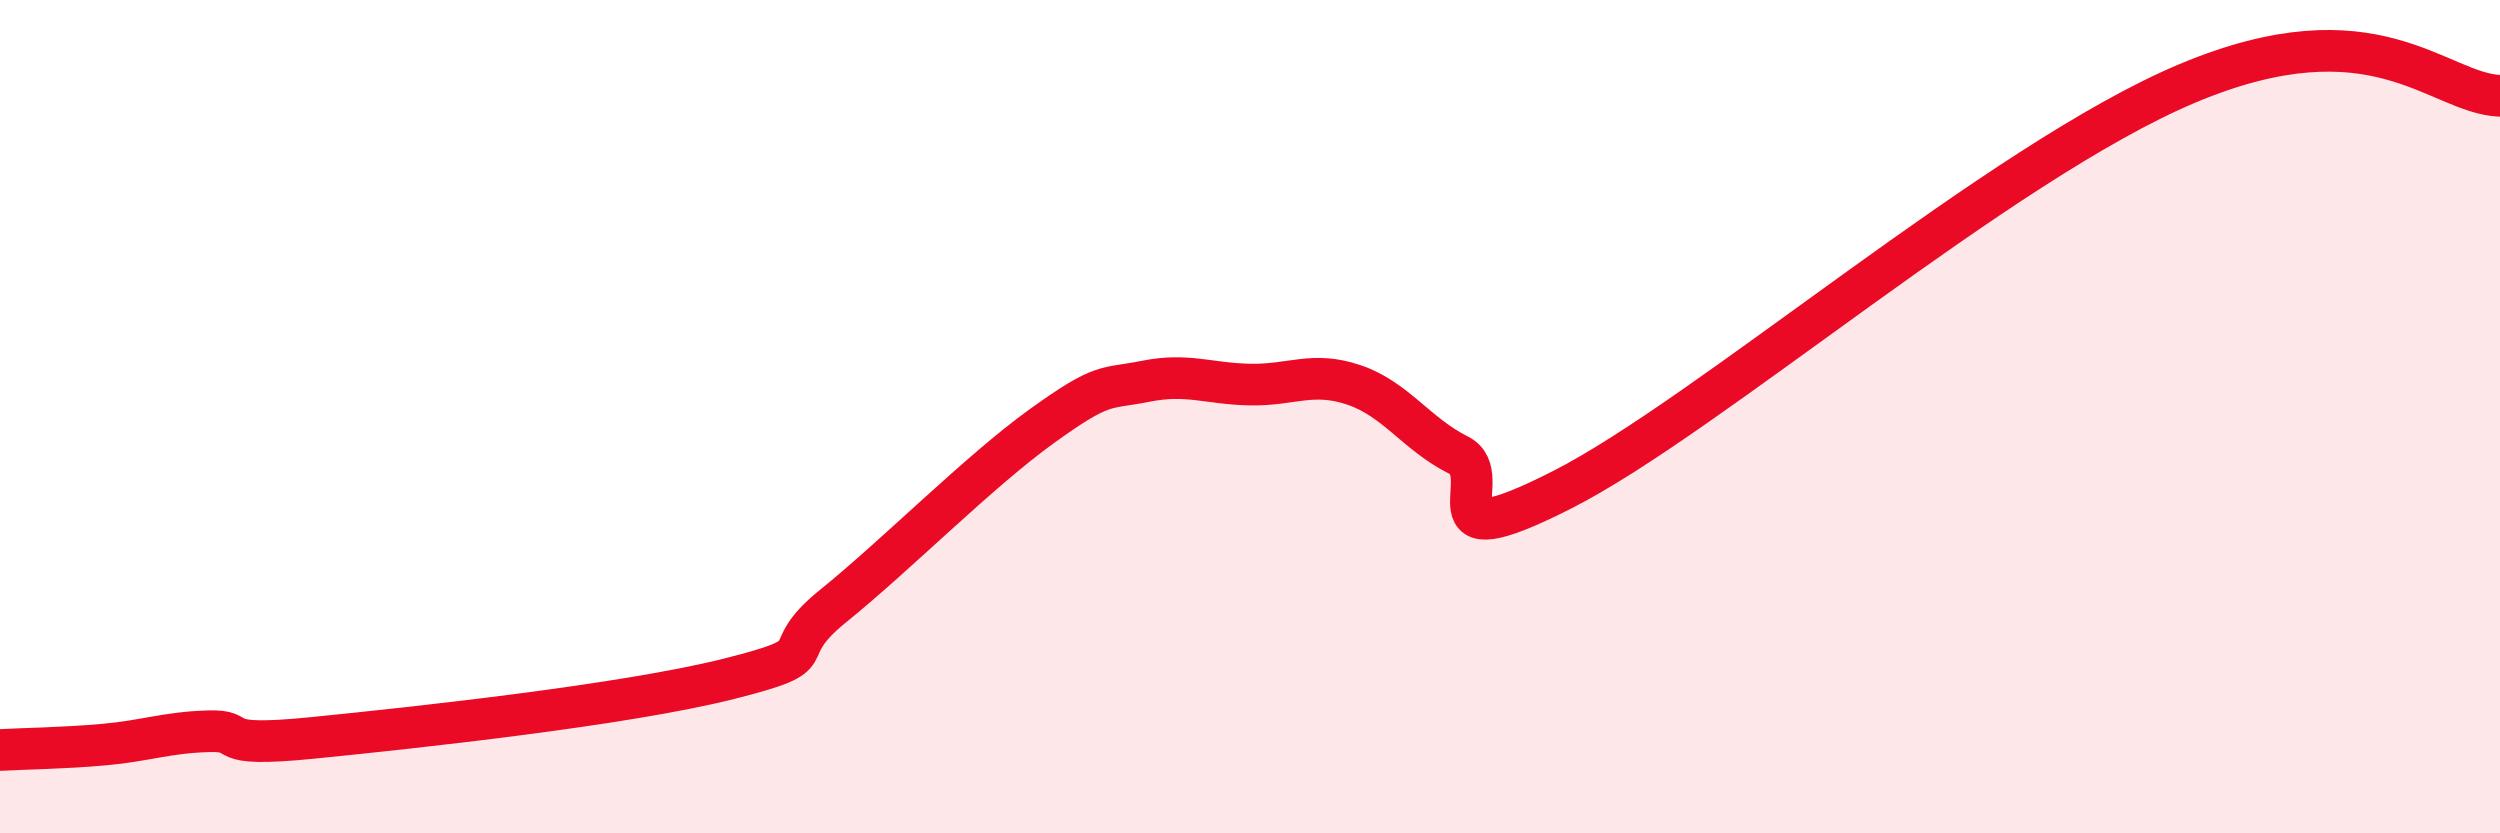
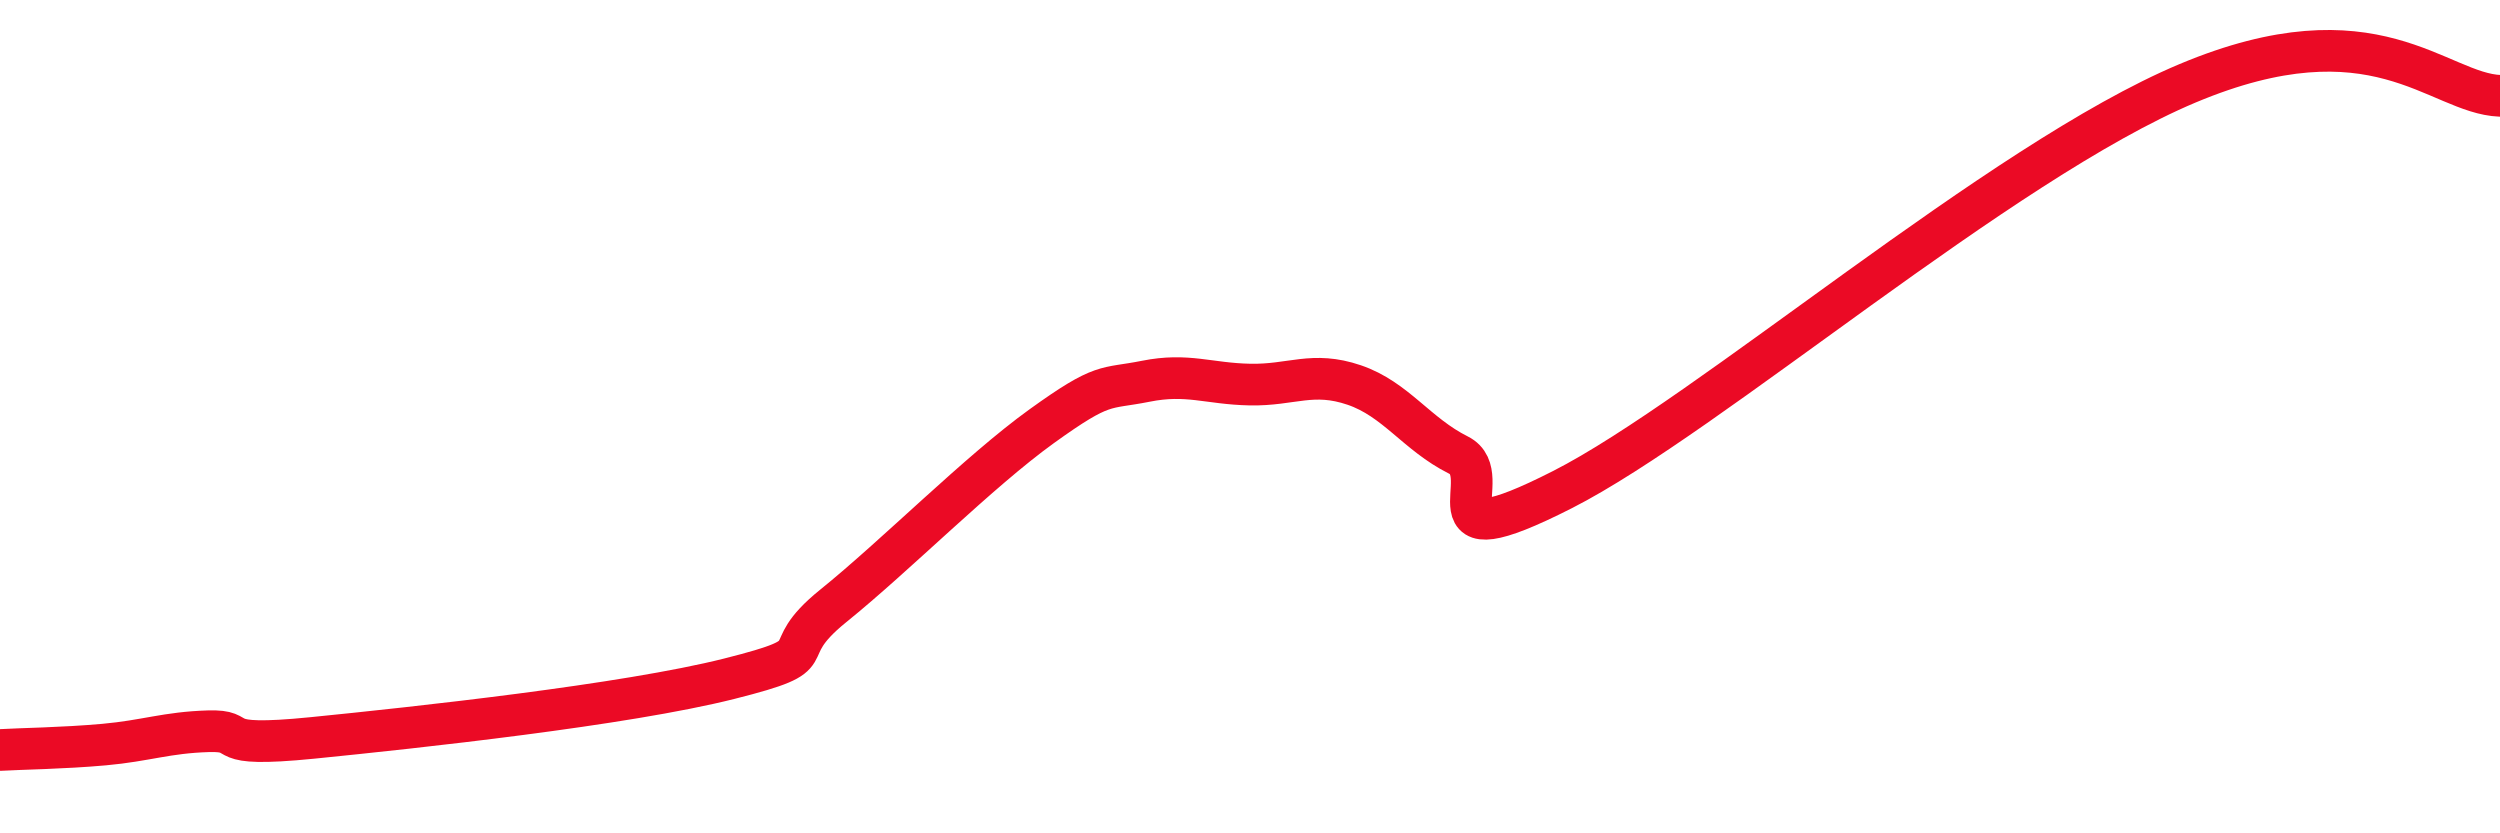
<svg xmlns="http://www.w3.org/2000/svg" width="60" height="20" viewBox="0 0 60 20">
-   <path d="M 0,18 C 0.5,17.97 1.5,17.96 2.5,17.87 C 3.5,17.78 4,17.58 5,17.55 C 6,17.52 5,17.96 7.5,17.71 C 10,17.46 15,16.92 17.5,16.29 C 20,15.66 18.5,15.75 20,14.54 C 21.5,13.33 23.5,11.31 25,10.23 C 26.5,9.15 26.5,9.35 27.5,9.15 C 28.5,8.95 29,9.21 30,9.23 C 31,9.25 31.5,8.9 32.5,9.24 C 33.5,9.58 34,10.42 35,10.92 C 36,11.42 34,13.53 37.5,11.75 C 41,9.97 48,3.89 52.5,2 C 57,0.11 58.5,2.24 60,2.3L60 20L0 20Z" fill="#EB0A25" opacity="0.1" stroke-linecap="round" stroke-linejoin="round" />
  <path d="M 0,18 C 0.5,17.97 1.5,17.96 2.5,17.87 C 3.5,17.78 4,17.58 5,17.55 C 6,17.52 5,17.96 7.5,17.71 C 10,17.46 15,16.92 17.5,16.29 C 20,15.66 18.5,15.75 20,14.54 C 21.5,13.33 23.5,11.31 25,10.23 C 26.5,9.15 26.5,9.35 27.5,9.15 C 28.5,8.95 29,9.21 30,9.23 C 31,9.25 31.5,8.9 32.5,9.24 C 33.5,9.58 34,10.42 35,10.92 C 36,11.42 34,13.53 37.5,11.75 C 41,9.97 48,3.89 52.5,2 C 57,0.11 58.5,2.24 60,2.3" stroke="#EB0A25" stroke-width="1" fill="none" stroke-linecap="round" stroke-linejoin="round" />
</svg>